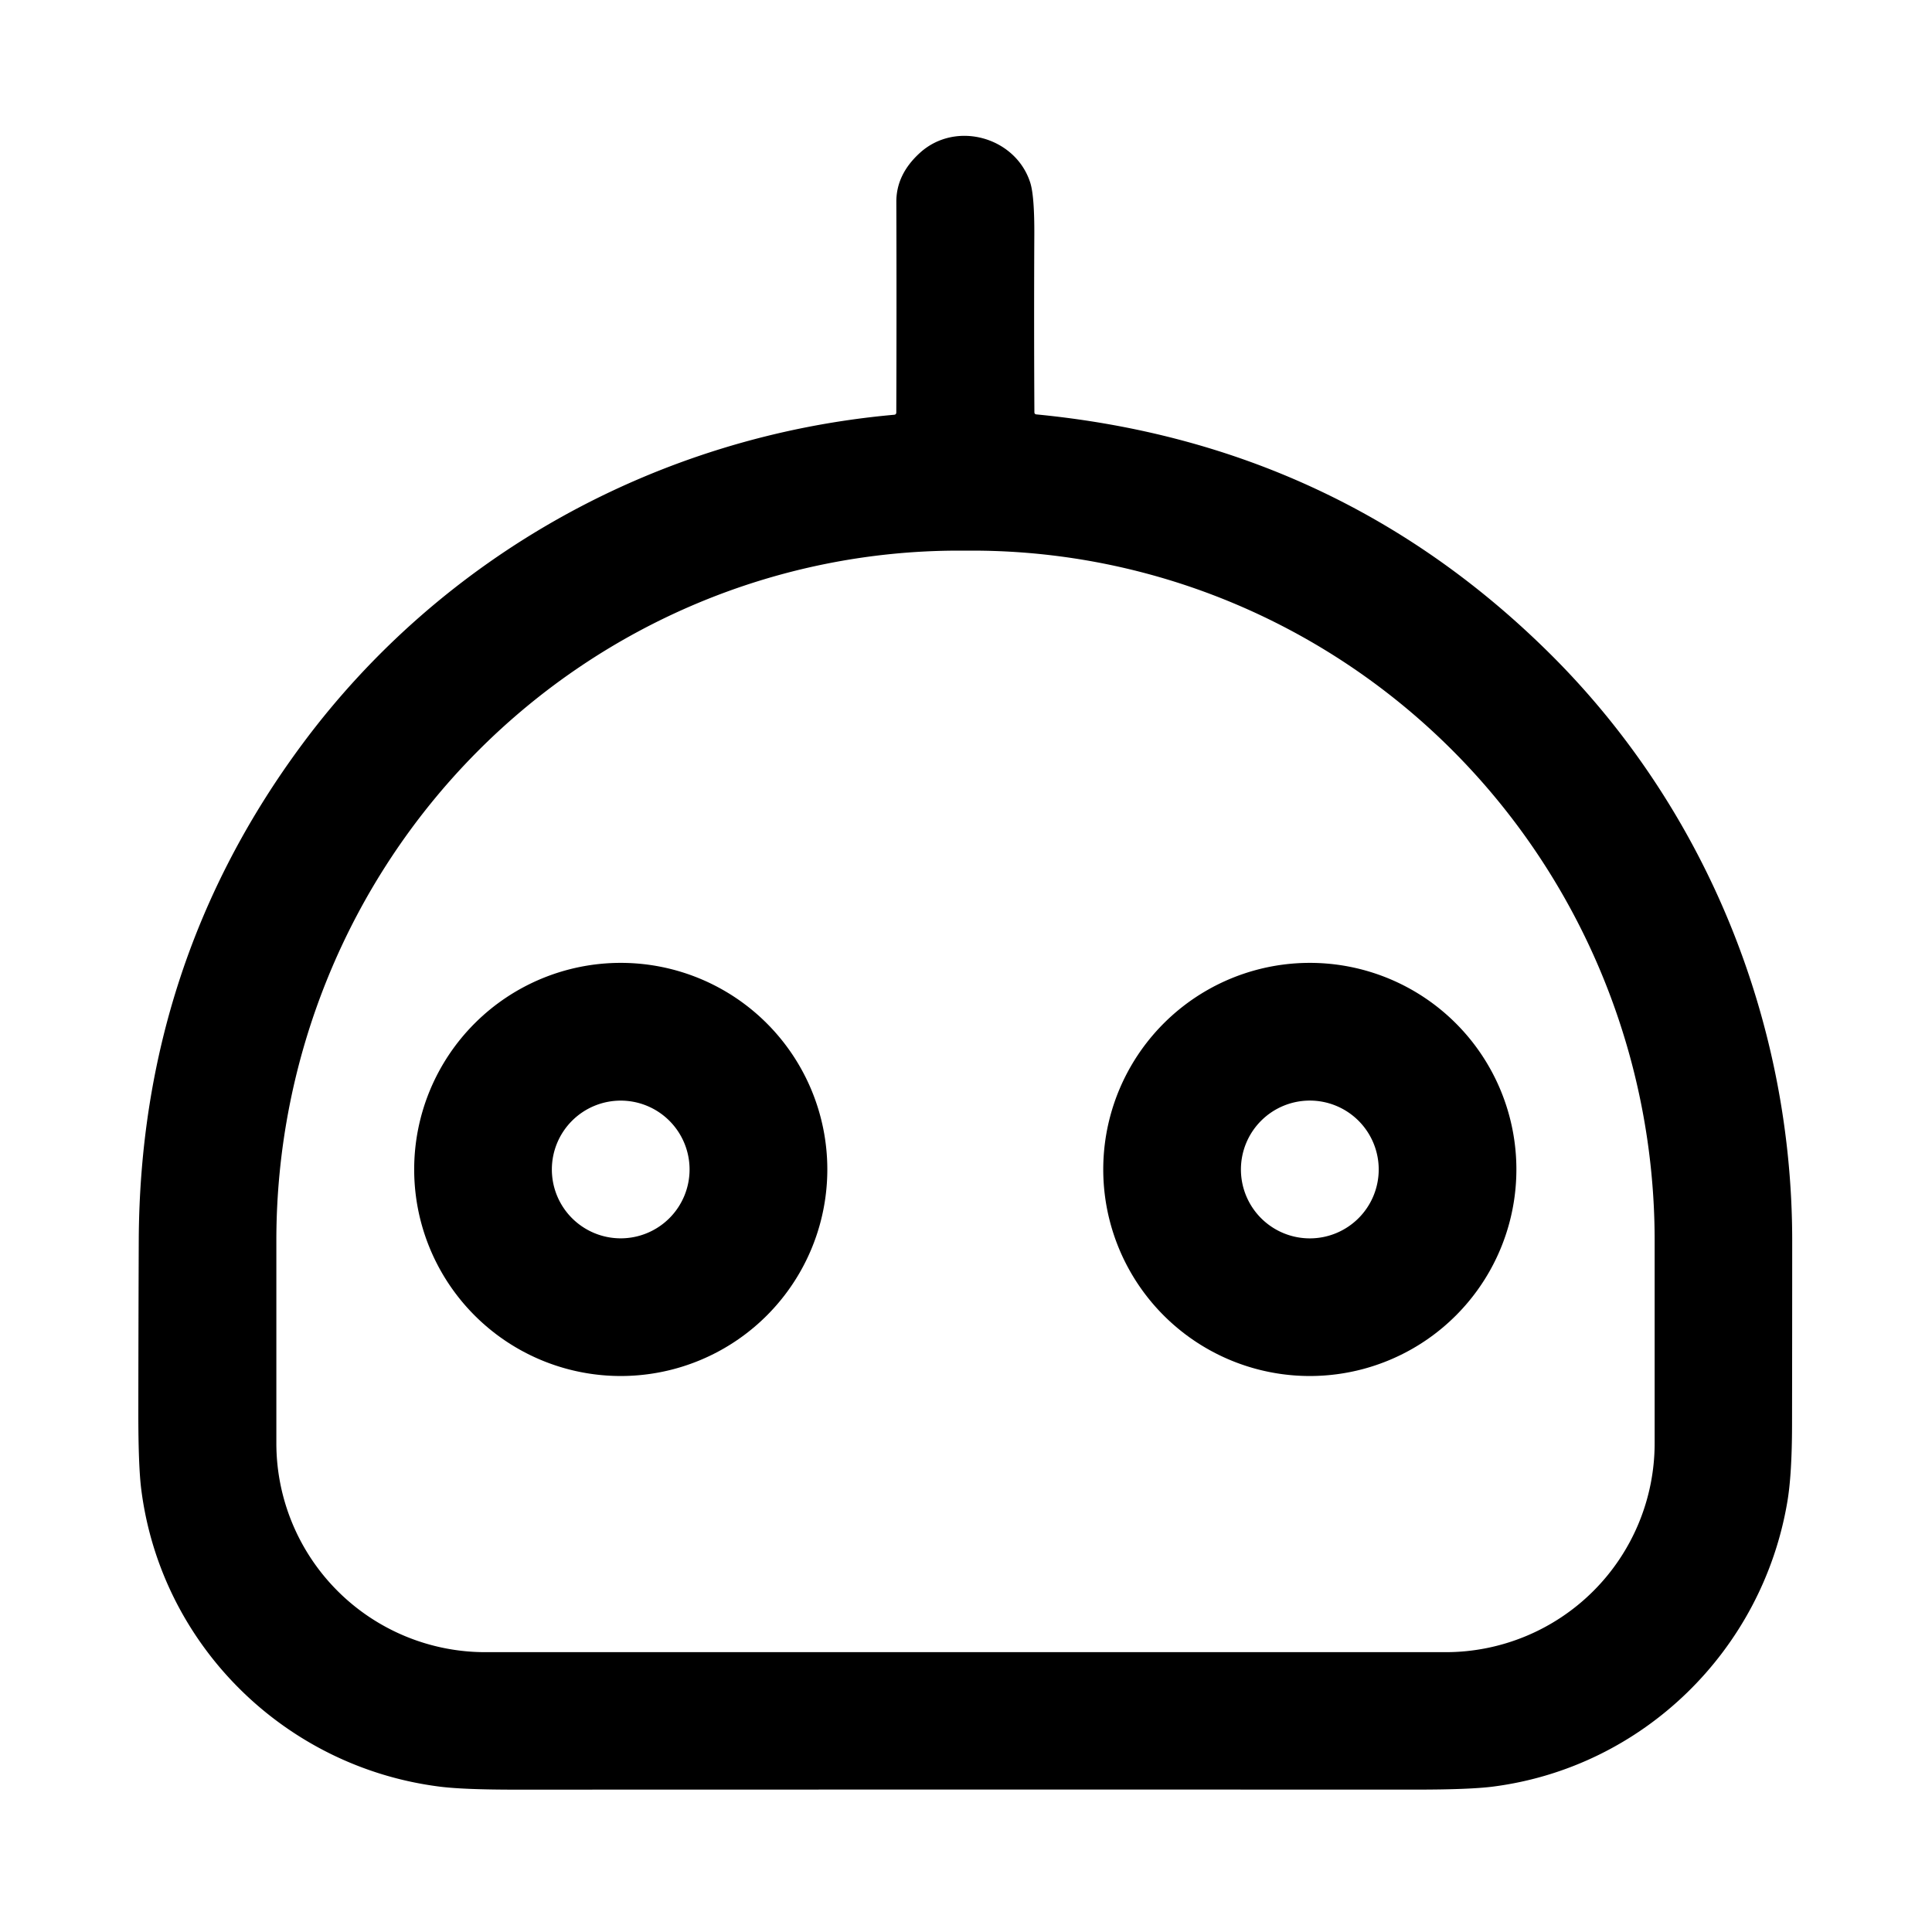
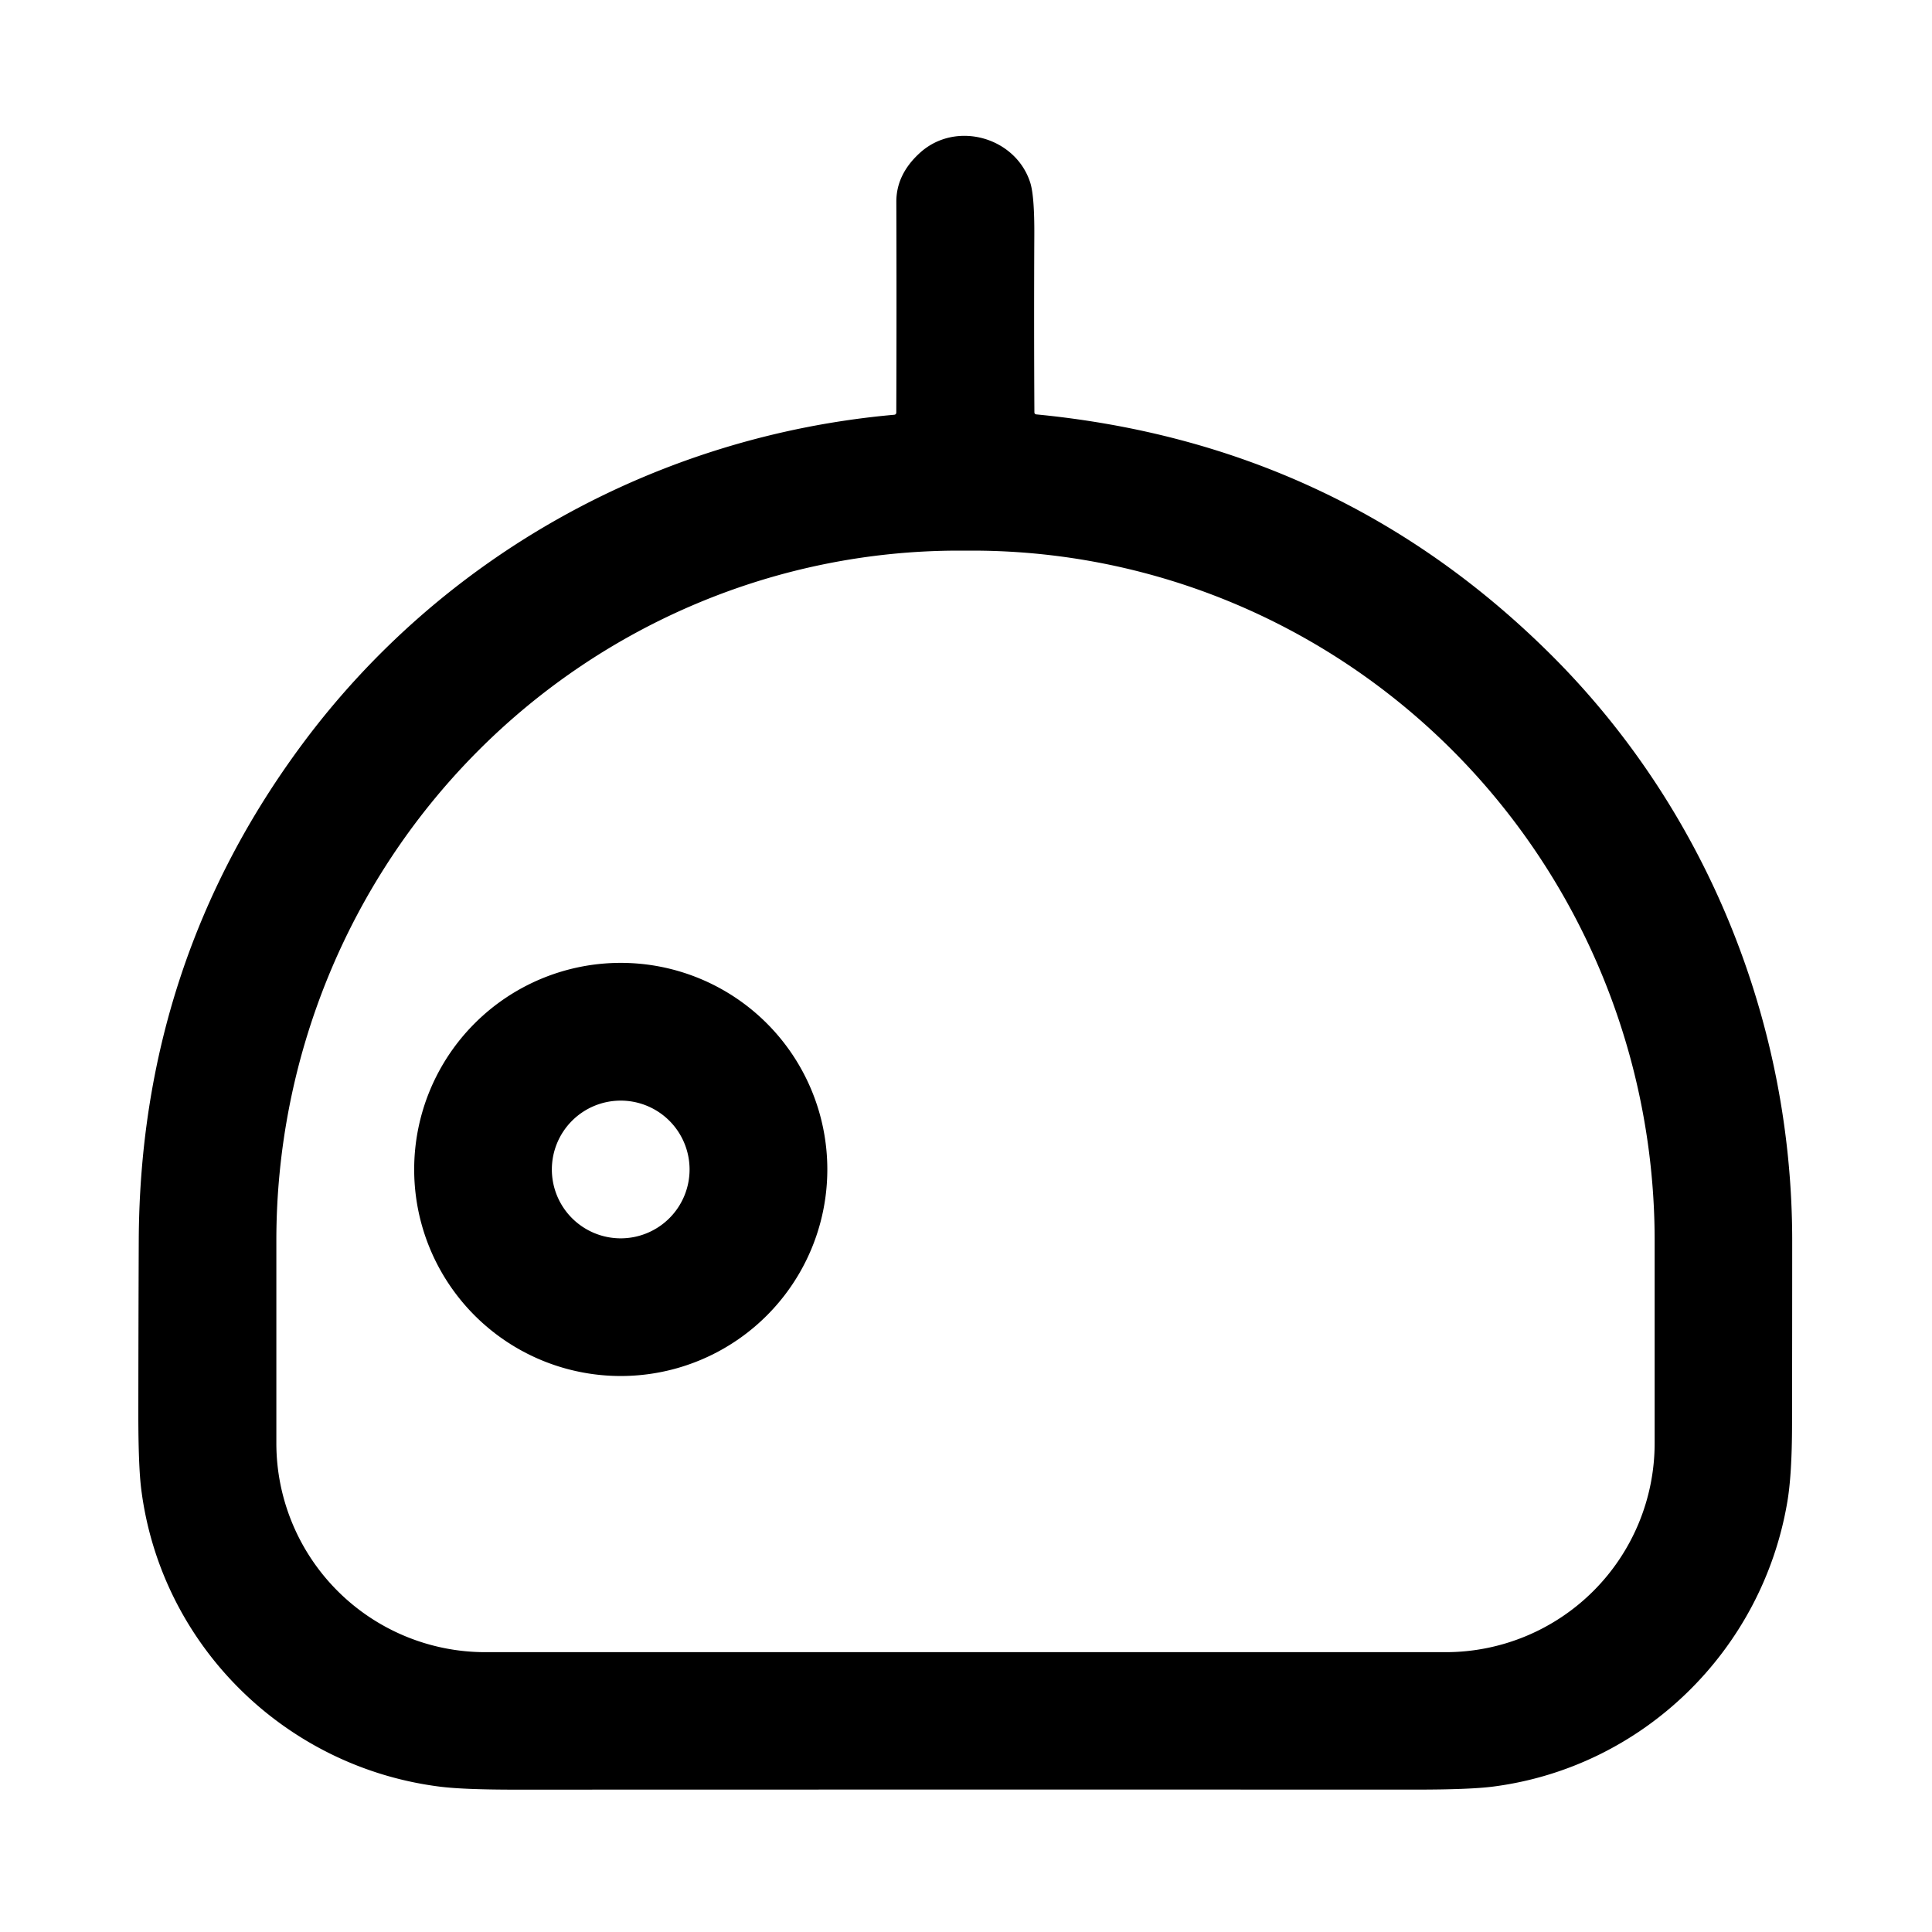
<svg xmlns="http://www.w3.org/2000/svg" viewBox="0.00 0.00 500.00 500.00" version="1.1">
  <path d="M 231.96 106.73   Q 232.06 79.49 231.97 52.25   Q 231.95 45.12 238.07 39.56   C 247.38 31.10 262.84 35.46 266.62 47.25   Q 267.73 50.71 267.68 60.87   Q 267.57 83.77 267.70 106.67   Q 267.70 107.20 268.23 107.25   Q 346.32 114.82 401.10 169.15   C 441.30 209.01 463.80 264.14 463.82 321.00   Q 463.82 344.88 463.78 368.76   Q 463.76 381.60 462.56 388.67   C 456.08 427.09 425.27 457.35 386.40 462.37   Q 380.35 463.15 366.43 463.15   Q 250.09 463.12 133.74 463.16   Q 120.01 463.17 113.79 462.38   C 73.71 457.31 41.67 425.74 36.56 385.47   Q 35.79 379.41 35.80 365.49   Q 35.82 343.25 35.91 321.00   Q 36.22 249.26 78.17 192.67   C 114.39 143.81 170.19 112.80 231.41 107.34   Q 231.96 107.29 231.96 106.73   Z   M 125.61 427.58   L 374.13 427.58   A 54.09 54.09 0.0 0 0 428.22 373.49   L 428.22 321.02   A 178.52 176.66 -90.0 0 0 251.56 142.50   L 248.18 142.50   A 178.52 176.66 90.0 0 0 71.52 321.02   L 71.52 373.49   A 54.09 54.09 0.0 0 0 125.61 427.58   Z" fill="#000000" />
  <path d="M 214.11 302.65   A 53.46 53.46 0.0 0 1 160.65 356.11   A 53.46 53.46 0.0 0 1 107.19 302.65   A 53.46 53.46 0.0 0 1 160.65 249.19   A 53.46 53.46 0.0 0 1 214.11 302.65   Z   M 178.46 302.66   A 17.82 17.82 0.0 0 0 160.64 284.84   A 17.82 17.82 0.0 0 0 142.82 302.66   A 17.82 17.82 0.0 0 0 160.64 320.48   A 17.82 17.82 0.0 0 0 178.46 302.66   Z" fill="#000000" />
-   <path d="M 392.44 302.65   A 53.46 53.46 0.0 0 1 338.98 356.11   A 53.46 53.46 0.0 0 1 285.52 302.65   A 53.46 53.46 0.0 0 1 338.98 249.19   A 53.46 53.46 0.0 0 1 392.44 302.65   Z   M 356.81 302.66   A 17.83 17.83 0.0 0 0 338.98 284.83   A 17.83 17.83 0.0 0 0 321.15 302.66   A 17.83 17.83 0.0 0 0 338.98 320.49   A 17.83 17.83 0.0 0 0 356.81 302.66   Z" fill="#000000" />
</svg>